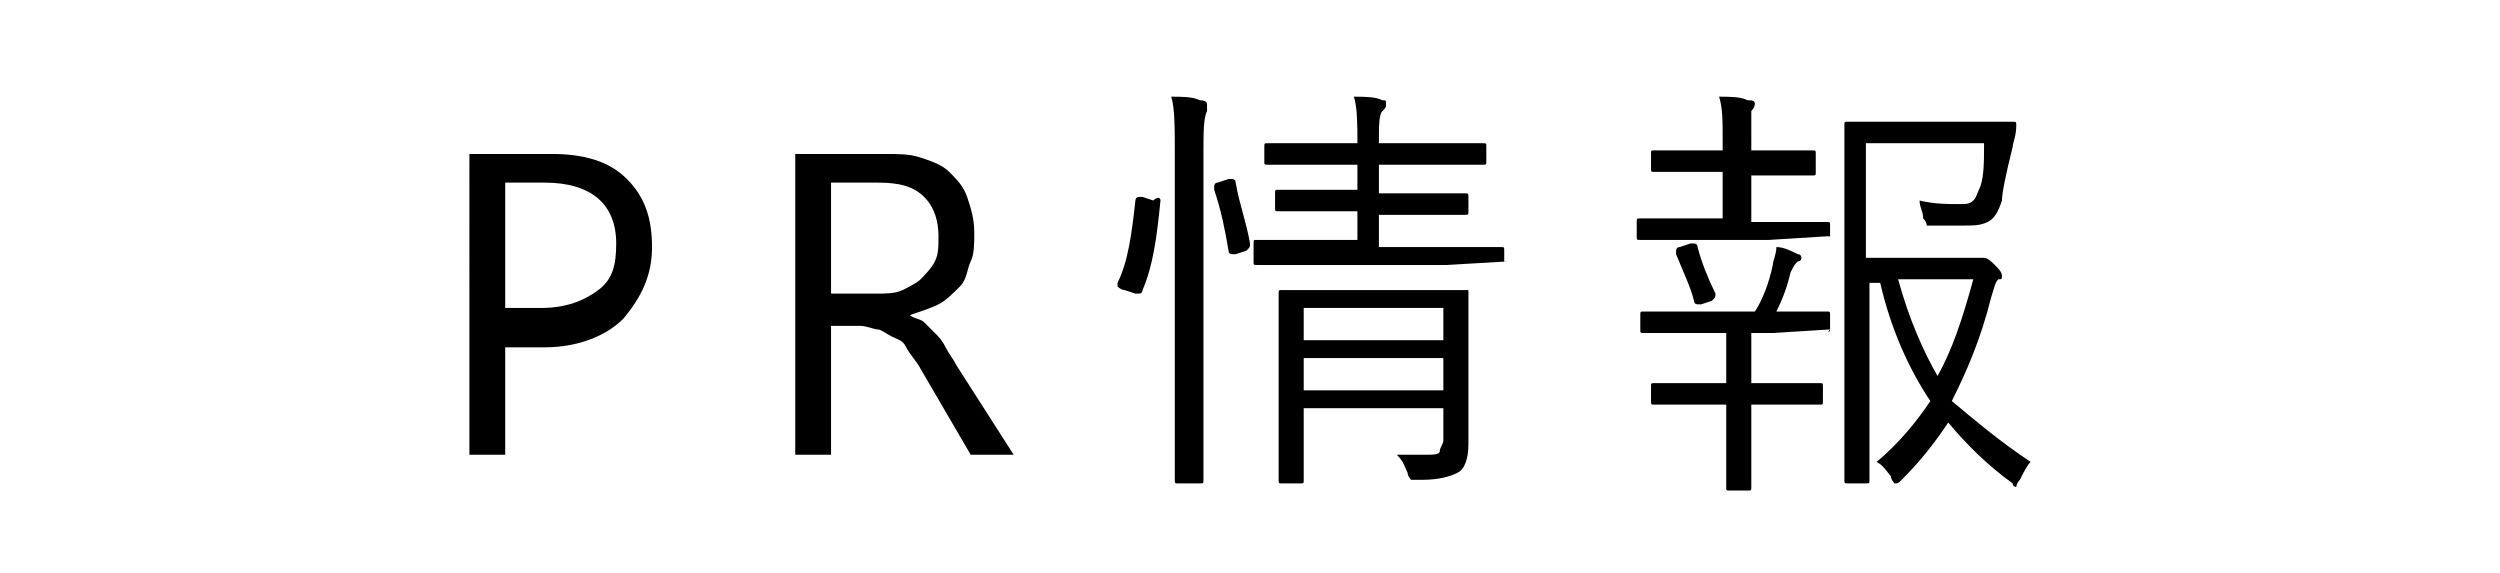
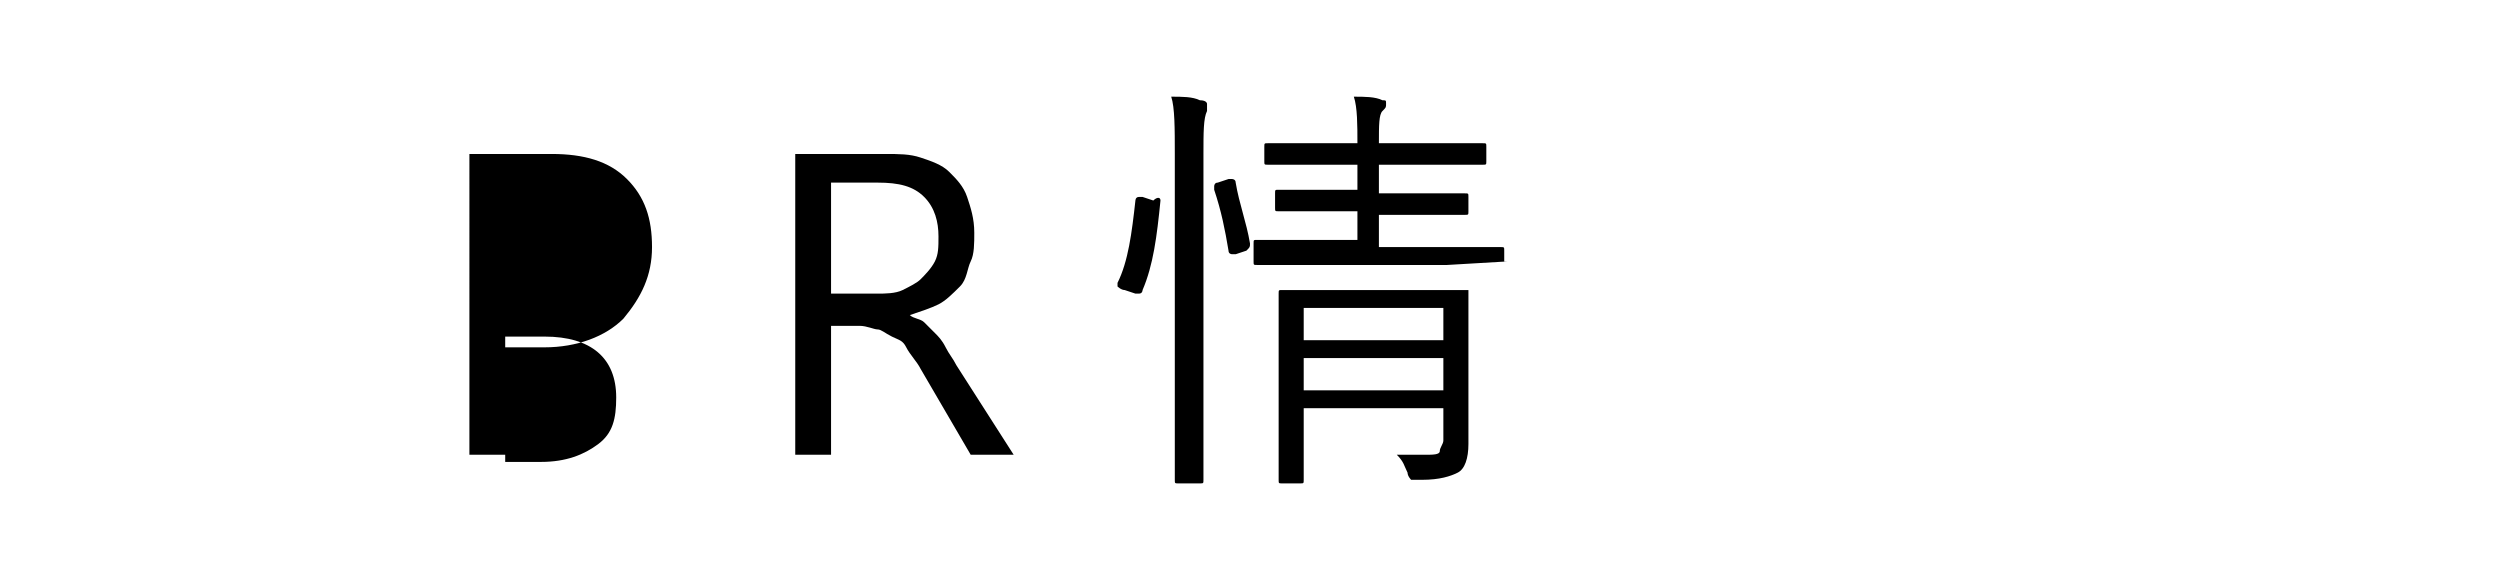
<svg xmlns="http://www.w3.org/2000/svg" version="1.1" id="图层_1" width="96" height="22" x="0px" y="0px" viewBox="0 0 60 16" style="enable-background:new 0 0 60 16;" xml:space="preserve">
  <g>
-     <path d="M9.2,9.5v3.2h-1V4.3h2.3c0.9,0,1.6,0.2,2.1,0.7s0.7,1.1,0.7,1.9s-0.3,1.4-0.8,2c-0.5,0.5-1.3,0.8-2.2,0.8H9.2z M9.2,5.2   v3.4h1c0.7,0,1.2-0.2,1.6-0.5s0.5-0.7,0.5-1.3c0-1.1-0.7-1.7-2-1.7H9.2z" />
+     <path d="M9.2,9.5v3.2h-1V4.3h2.3c0.9,0,1.6,0.2,2.1,0.7s0.7,1.1,0.7,1.9s-0.3,1.4-0.8,2c-0.5,0.5-1.3,0.8-2.2,0.8H9.2z v3.4h1c0.7,0,1.2-0.2,1.6-0.5s0.5-0.7,0.5-1.3c0-1.1-0.7-1.7-2-1.7H9.2z" />
    <path d="M23.4,12.7h-1.2l-1.4-2.4c-0.1-0.2-0.3-0.4-0.4-0.6S20.2,9.5,20,9.4s-0.3-0.2-0.4-0.2s-0.3-0.1-0.5-0.1h-0.8v3.6h-1V4.3   h2.5c0.4,0,0.7,0,1,0.1s0.6,0.2,0.8,0.4s0.4,0.4,0.5,0.7s0.2,0.6,0.2,1c0,0.3,0,0.6-0.1,0.8S22.1,7.8,21.9,8s-0.4,0.4-0.6,0.5   c-0.2,0.1-0.5,0.2-0.8,0.3v0c0.1,0.1,0.3,0.1,0.4,0.2s0.2,0.2,0.3,0.3s0.2,0.2,0.3,0.4s0.2,0.3,0.3,0.5L23.4,12.7z M18.3,5.2v3h1.3   c0.2,0,0.5,0,0.7-0.1s0.4-0.2,0.5-0.3s0.3-0.3,0.4-0.5s0.1-0.4,0.1-0.7c0-0.4-0.1-0.8-0.4-1.1s-0.7-0.4-1.3-0.4H18.3z" />
    <path d="M27.5,5.6c-0.1,1-0.2,1.8-0.5,2.5c0,0,0,0.1-0.1,0.1c0,0-0.1,0-0.1,0l-0.3-0.1c-0.1,0-0.2-0.1-0.2-0.1c0,0,0,0,0-0.1   c0.3-0.6,0.4-1.4,0.5-2.3c0,0,0-0.1,0.1-0.1c0,0,0.1,0,0.1,0l0.3,0.1C27.4,5.5,27.5,5.5,27.5,5.6C27.5,5.5,27.5,5.5,27.5,5.6   C27.5,5.6,27.5,5.6,27.5,5.6z M28.8,2.9c0,0,0,0.1,0,0.2c-0.1,0.2-0.1,0.6-0.1,1.2v7l0,2.1c0,0.1,0,0.1-0.1,0.1H28   c-0.1,0-0.1,0-0.1-0.1l0-2.1v-7c0-0.7,0-1.3-0.1-1.6c0.3,0,0.6,0,0.8,0.1C28.8,2.8,28.8,2.9,28.8,2.9z M30,6.8   C30,6.8,30,6.8,30,6.8c0,0.1,0,0.1-0.1,0.2l-0.3,0.1c-0.1,0-0.1,0-0.1,0c0,0-0.1,0-0.1-0.1c-0.1-0.6-0.2-1.1-0.4-1.7c0,0,0,0,0-0.1   c0,0,0-0.1,0.1-0.1l0.3-0.1c0,0,0.1,0,0.1,0c0,0,0.1,0,0.1,0.1C29.7,5.7,29.9,6.2,30,6.8z M37.2,7.3C37.2,7.3,37.1,7.3,37.2,7.3   l-1.7,0.1h-3.7l-1.6,0c-0.1,0-0.1,0-0.1-0.1V6.8c0-0.1,0-0.1,0.1-0.1l1.6,0H33V5.9h-0.8l-1.4,0c-0.1,0-0.1,0-0.1-0.1V5.4   c0-0.1,0-0.1,0.1-0.1l1.4,0H33V4.6h-1l-1.5,0c-0.1,0-0.1,0-0.1-0.1V4.1c0-0.1,0-0.1,0.1-0.1L32,4h1c0-0.5,0-1-0.1-1.3   c0.3,0,0.6,0,0.8,0.1c0.1,0,0.1,0,0.1,0.1c0,0.1,0,0.1-0.1,0.2c-0.1,0.1-0.1,0.4-0.1,0.9h1.4l1.5,0c0.1,0,0.1,0,0.1,0.1v0.4   c0,0.1,0,0.1-0.1,0.1l-1.5,0h-1.4v0.8h1l1.4,0c0.1,0,0.1,0,0.1,0.1v0.4c0,0.1,0,0.1-0.1,0.1l-1.4,0h-1v0.9h1.8l1.6,0   c0.1,0,0.1,0,0.1,0.1V7.3z M36.1,8.1l0,1.4v1.3l0,1.6c0,0.4-0.1,0.7-0.3,0.8c-0.2,0.1-0.5,0.2-1,0.2c-0.1,0-0.1,0-0.1,0   c-0.1,0-0.2,0-0.2,0c0,0-0.1-0.1-0.1-0.2c-0.1-0.2-0.1-0.3-0.3-0.5c0.3,0,0.5,0,0.8,0c0.2,0,0.4,0,0.4-0.1c0-0.1,0.1-0.2,0.1-0.3   v-0.9h-3.9v0.5l0,1.5c0,0.1,0,0.1-0.1,0.1h-0.5c-0.1,0-0.1,0-0.1-0.1l0-1.5V9.5l0-1.3c0-0.1,0-0.1,0.1-0.1l1.7,0h2.1L36.1,8.1   C36,8,36.1,8.1,36.1,8.1z M35.4,9.5V8.6h-3.9v0.9H35.4z M35.4,10.9V10h-3.9v0.9H35.4z" />
-     <path d="M46.2,9.2C46.2,9.3,46.1,9.3,46.2,9.2l-1.6,0.1H44v1.4h0.5l1.4,0c0.1,0,0.1,0,0.1,0.1v0.4c0,0.1,0,0.1-0.1,0.1l-1.4,0H44v1   l0,1.3c0,0.1,0,0.1-0.1,0.1h-0.5c-0.1,0-0.1,0-0.1-0.1l0-1.3v-1h-0.6l-1.4,0c-0.1,0-0.1,0-0.1-0.1v-0.4c0-0.1,0-0.1,0.1-0.1l1.4,0   h0.6V9.3h-0.8l-1.5,0c-0.1,0-0.1,0-0.1-0.1V8.8c0-0.1,0-0.1,0.1-0.1l1.5,0h1.6c0.2-0.3,0.4-0.8,0.5-1.3c0-0.1,0.1-0.3,0.1-0.5   c0.2,0,0.4,0.1,0.6,0.2c0.1,0,0.1,0.1,0.1,0.1c0,0,0,0.1-0.1,0.1c-0.1,0.1-0.1,0.1-0.2,0.3C45,8,44.9,8.3,44.7,8.7l1.4,0   c0.1,0,0.1,0,0.1,0.1V9.2z M46.1,6.6C46.1,6.7,46.1,6.7,46.1,6.6l-1.6,0.1h-2.1l-1.5,0c-0.1,0-0.1,0-0.1-0.1V6.2   c0-0.1,0-0.1,0.1-0.1l1.5,0h0.8V4.8h-0.6l-1.3,0c-0.1,0-0.1,0-0.1-0.1V4.3c0-0.1,0-0.1,0.1-0.1l1.3,0h0.6V3.9c0-0.5,0-0.9-0.1-1.2   c0.3,0,0.6,0,0.8,0.1c0.1,0,0.2,0,0.2,0.1c0,0,0,0.1-0.1,0.2C44,3.2,44,3.4,44,3.8v0.4h0.4l1.3,0c0.1,0,0.1,0,0.1,0.1v0.5   c0,0.1,0,0.1-0.1,0.1l-1.3,0H44v1.3h0.6l1.5,0c0.1,0,0.1,0,0.1,0.1V6.6z M43,8.2C43,8.2,43,8.3,43,8.2c0,0.1,0,0.1-0.1,0.2   l-0.3,0.1c-0.1,0-0.1,0-0.1,0c0,0-0.1,0-0.1-0.1c-0.1-0.4-0.3-0.8-0.5-1.3c0,0,0-0.1,0-0.1c0,0,0-0.1,0.1-0.1l0.3-0.1   c0,0,0.1,0,0.1,0c0,0,0.1,0,0.1,0.1C42.6,7.3,42.8,7.8,43,8.2z M51.8,12.9c-0.1,0.1-0.2,0.3-0.3,0.5c-0.1,0.1-0.1,0.2-0.1,0.2   c0,0-0.1,0-0.1-0.1c-0.7-0.5-1.3-1.1-1.8-1.7c-0.4,0.6-0.8,1.1-1.3,1.6c-0.1,0.1-0.1,0.1-0.2,0.1c0,0-0.1-0.1-0.1-0.2   c-0.1-0.1-0.2-0.3-0.4-0.4c0.6-0.5,1.1-1.1,1.5-1.7c-0.6-0.9-1.1-2-1.4-3.3h-0.3V11l0,2.4c0,0.1,0,0.1-0.1,0.1h-0.5   c-0.1,0-0.1,0-0.1-0.1l0-2.4V5.9l0-2.4c0-0.1,0-0.1,0.1-0.1l1.5,0h1.7l1.4,0c0.1,0,0.1,0,0.1,0.1c0,0.3-0.1,0.5-0.1,0.6   C51.1,4.9,51,5.4,51,5.6c-0.1,0.3-0.2,0.5-0.4,0.6c-0.2,0.1-0.4,0.1-0.7,0.1c-0.1,0-0.4,0-0.8,0c-0.1,0-0.2,0-0.2,0   c0,0,0-0.1-0.1-0.2c0-0.2-0.1-0.3-0.1-0.5c0.4,0.1,0.8,0.1,1.1,0.1c0.2,0,0.3,0,0.4-0.1c0.1-0.1,0.1-0.2,0.2-0.4   c0.1-0.3,0.1-0.7,0.1-1.2h-3.3v3.2h2.9c0.1,0,0.2,0,0.3,0c0.1,0,0.1,0,0.1,0c0.1,0,0.2,0.1,0.3,0.2c0.1,0.1,0.2,0.2,0.2,0.3   c0,0.1,0,0.1-0.1,0.1c-0.1,0.1-0.1,0.2-0.2,0.5c-0.3,1.2-0.7,2.1-1.1,2.9C50.2,11.7,50.9,12.3,51.8,12.9z M50.2,7.8h-2.1   c0.3,1.1,0.7,2,1.1,2.7C49.6,9.8,49.9,8.9,50.2,7.8z" />
  </g>
</svg>